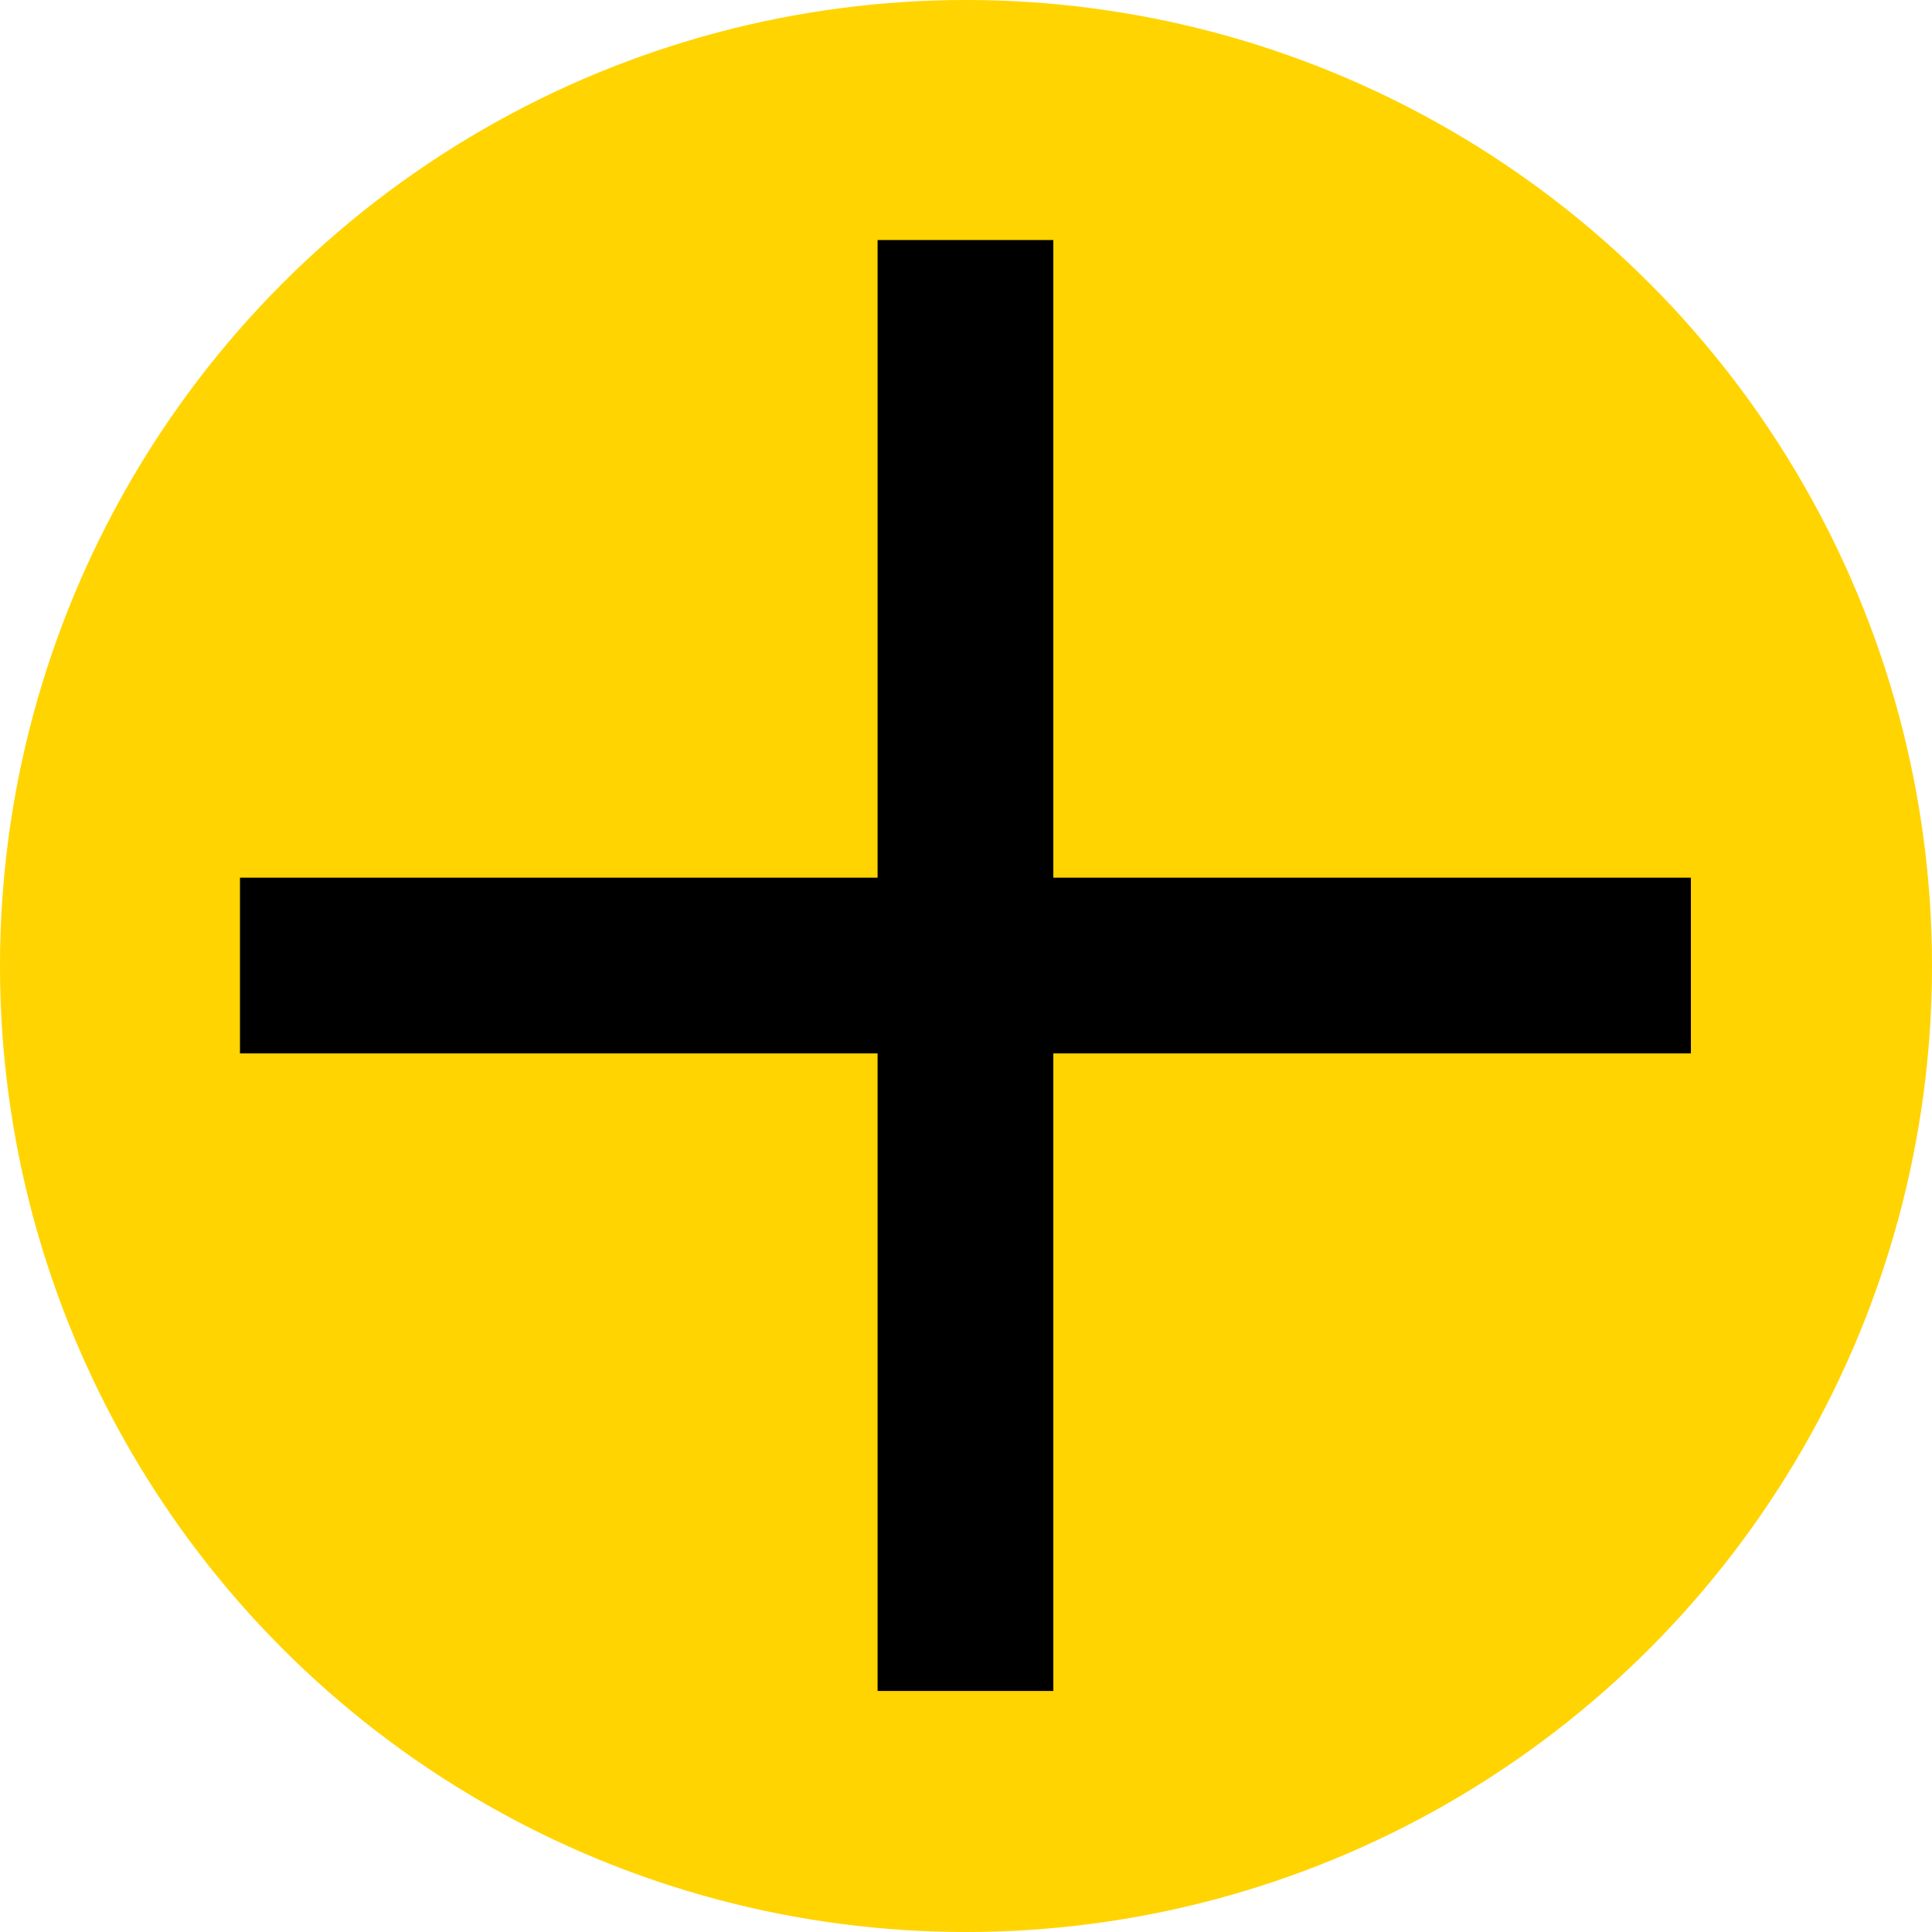
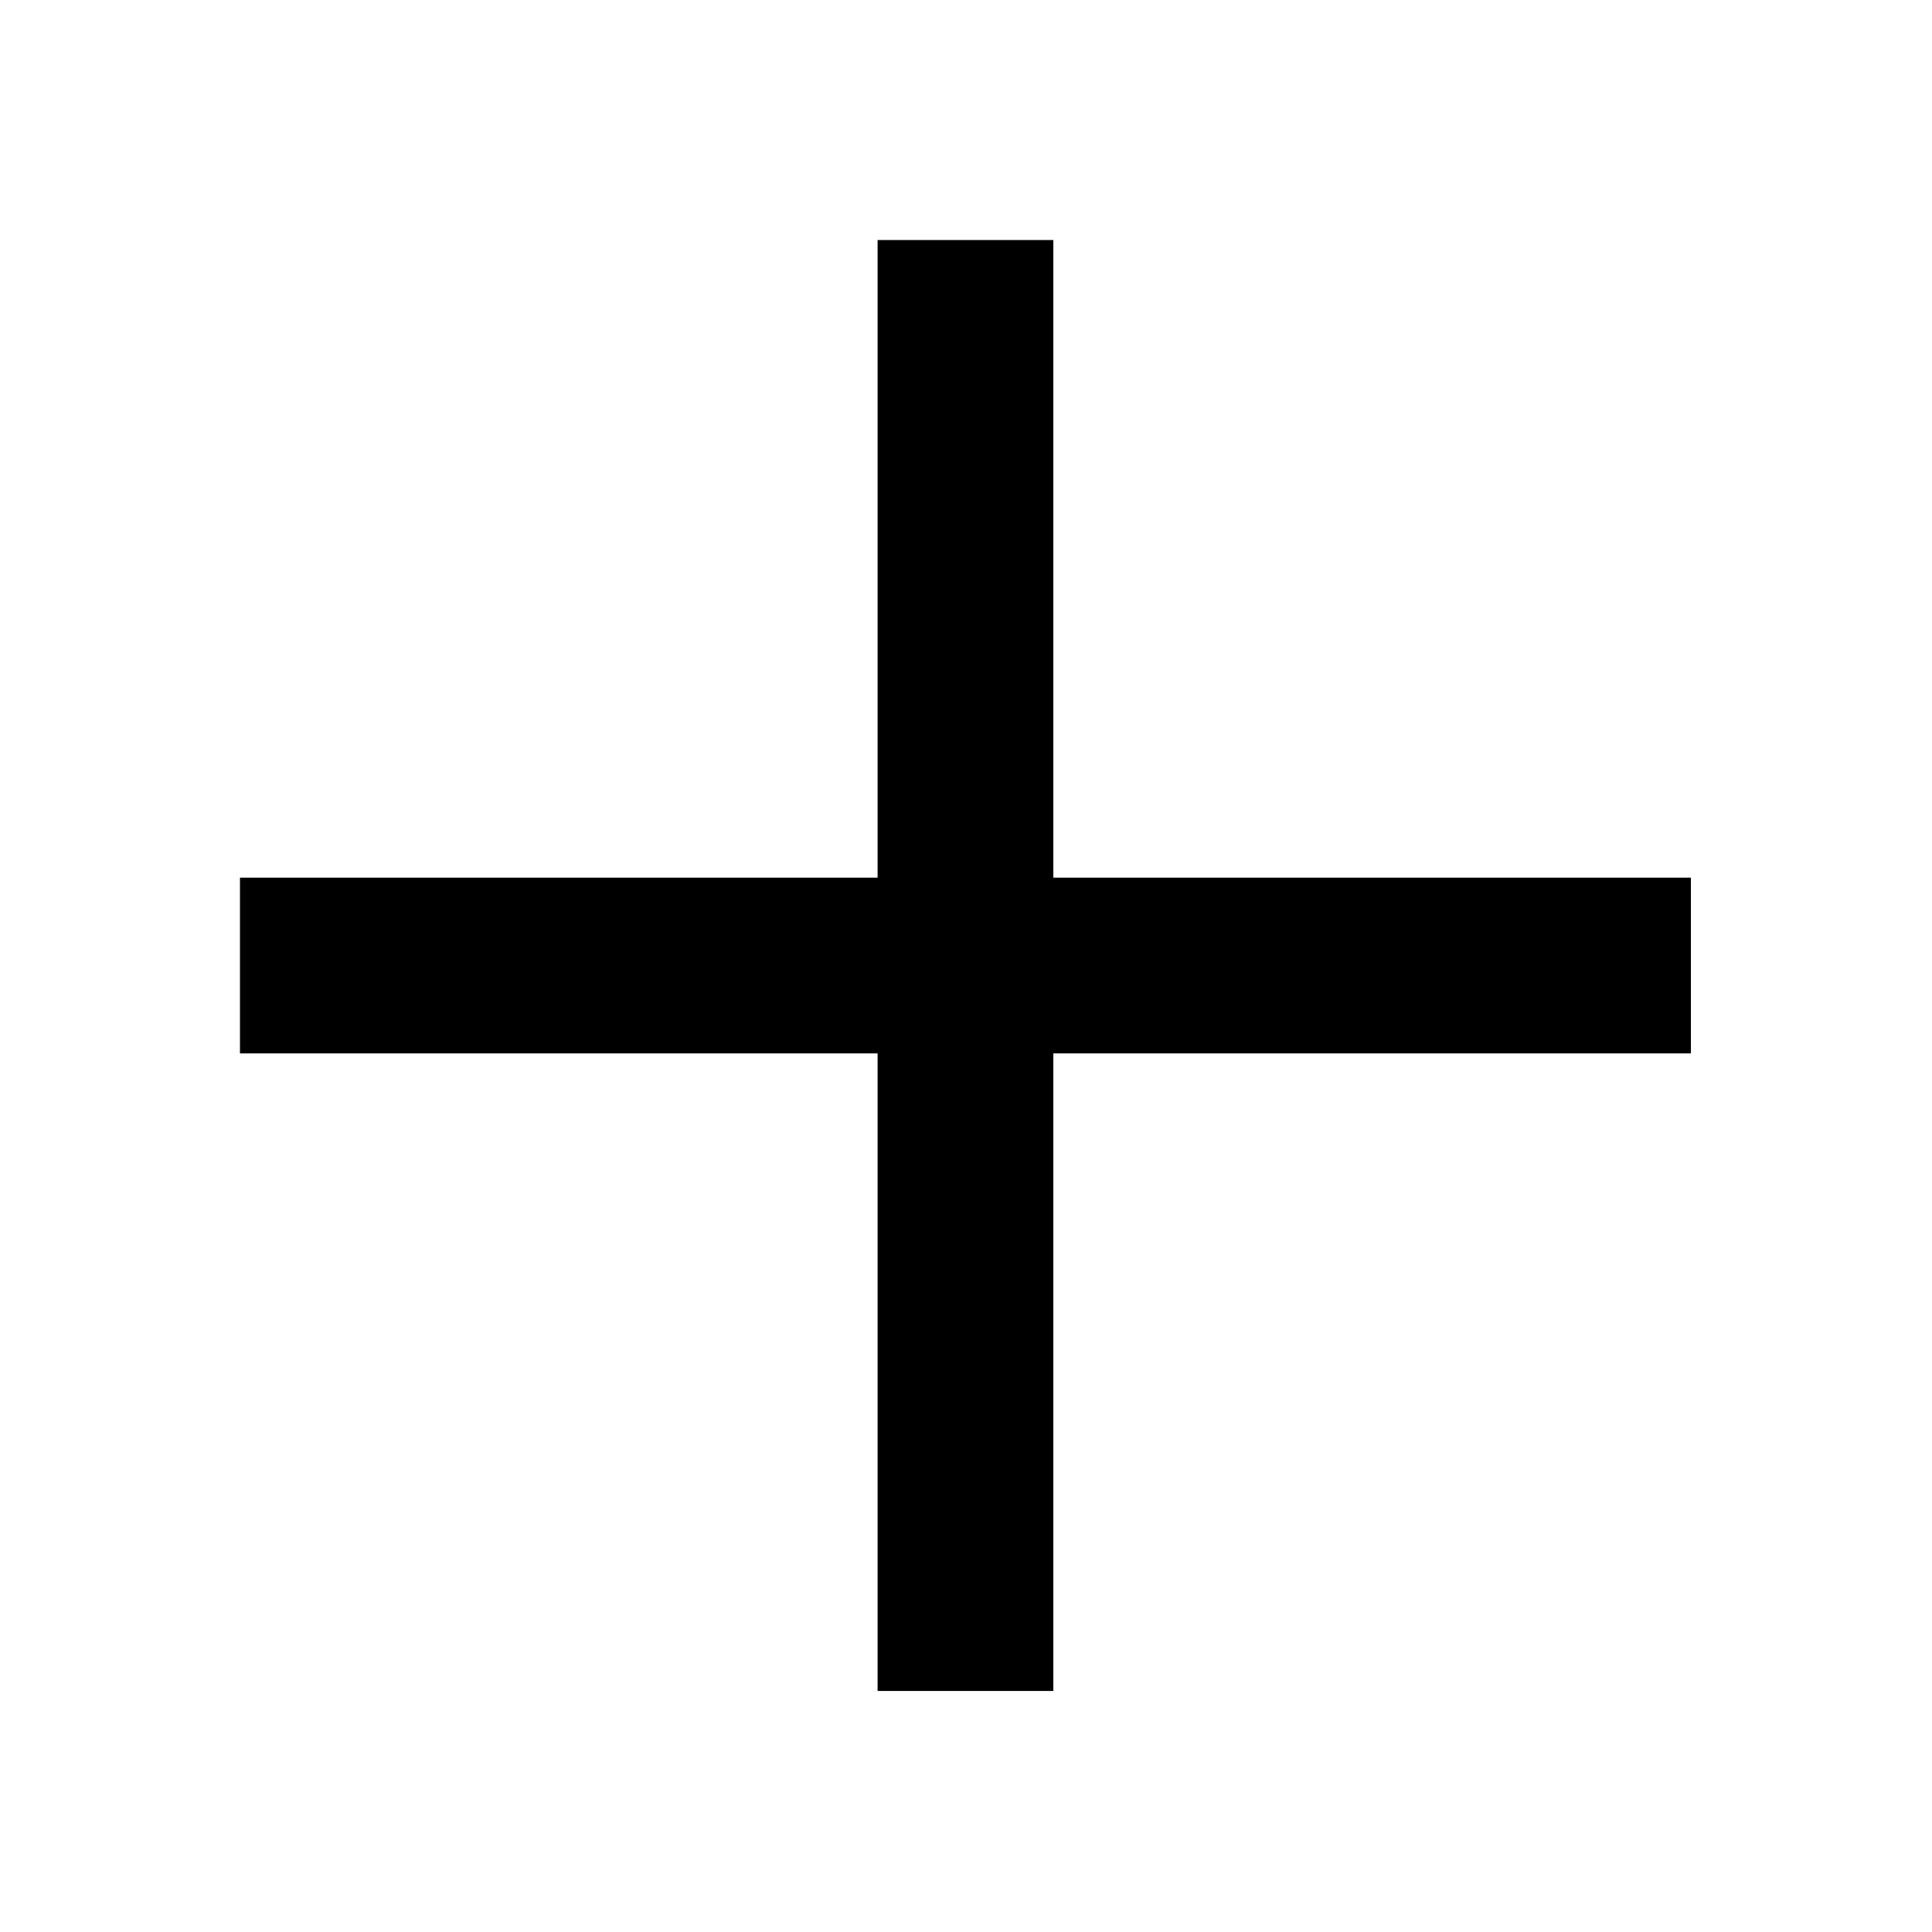
<svg xmlns="http://www.w3.org/2000/svg" width="27.1" height="27.1" viewBox="0 0 27.1 27.1">
  <g id="Grupo_1794" data-name="Grupo 1794" transform="translate(-1217.249 -720.246)">
    <g id="Grupo_1793" data-name="Grupo 1793" transform="translate(1217.249 720.246)">
-       <circle id="Elipse_21" data-name="Elipse 21" cx="13.55" cy="13.55" r="13.55" fill="#ffd400" />
      <g id="Grupo_1775" data-name="Grupo 1775" transform="translate(3.366 3.367)">
        <g id="Grupo_1771" data-name="Grupo 1771" transform="translate(8.944 0)">
-           <line id="Linha_305" data-name="Linha 305" y2="20.352" transform="translate(1.233)" fill="#ffbe00" />
          <rect id="Retângulo_357" data-name="Retângulo 357" width="2.465" height="20.352" transform="translate(0 0)" />
        </g>
        <g id="Grupo_1772" data-name="Grupo 1772" transform="translate(0 8.944)">
          <line id="Linha_306" data-name="Linha 306" x1="20.352" transform="translate(0 1.232)" fill="#ffbe00" />
          <rect id="Retângulo_358" data-name="Retângulo 358" width="20.352" height="2.465" />
        </g>
      </g>
    </g>
  </g>
</svg>